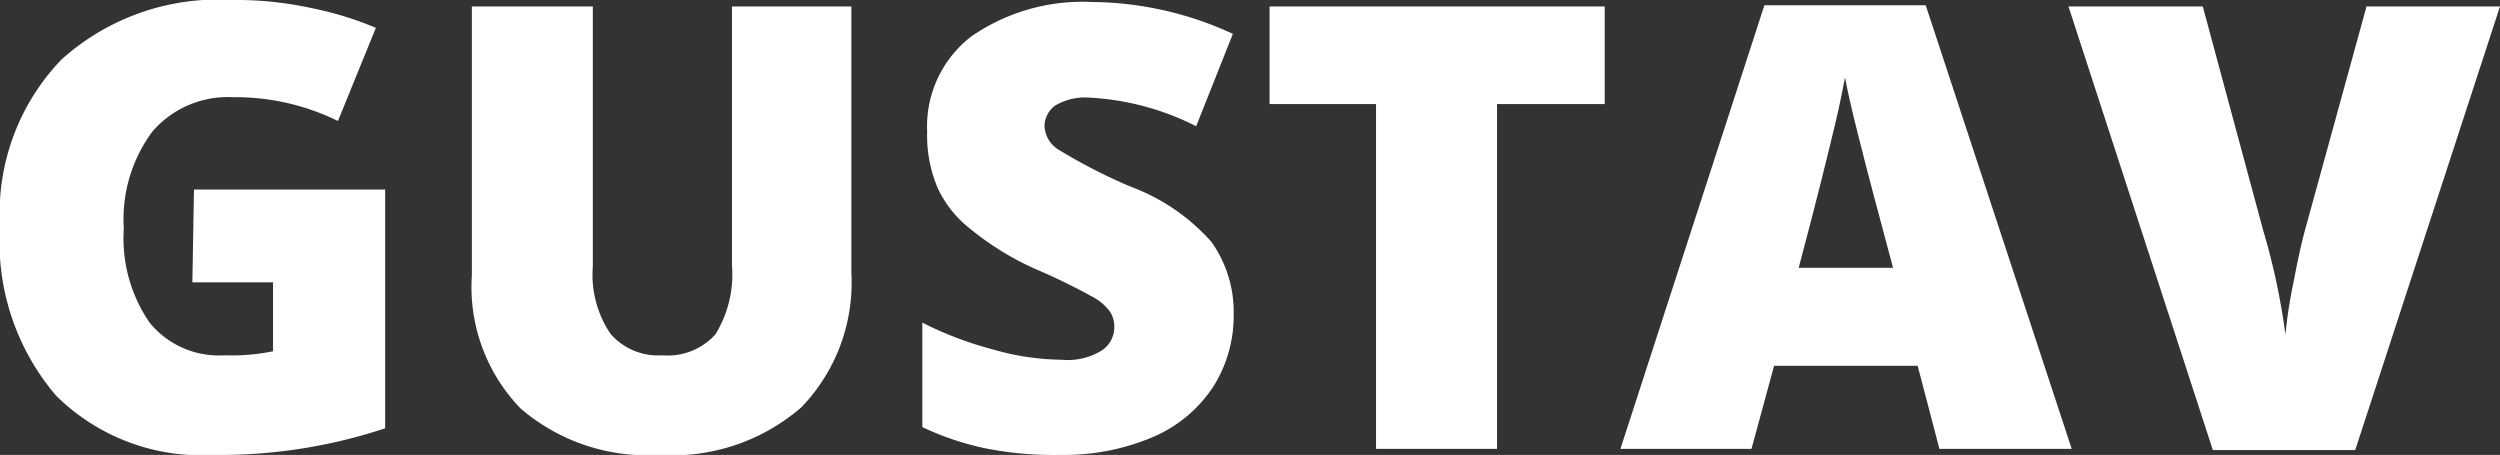
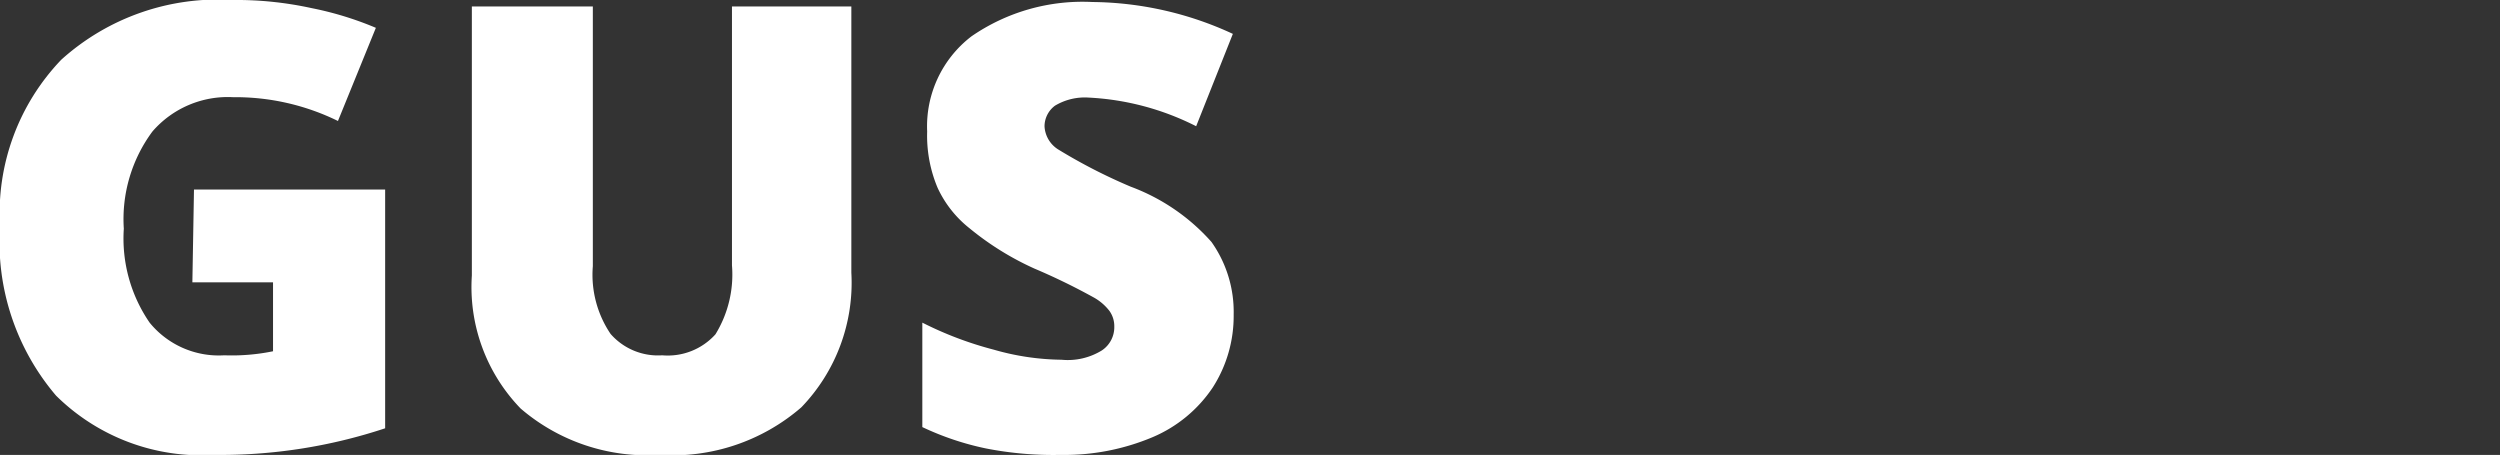
<svg xmlns="http://www.w3.org/2000/svg" id="e9399b9b-d2dc-49a9-ad4b-ff425c0d5008" data-name="Ebene 1" viewBox="0 0 61.99 11.28">
  <rect x="0" y="0" width="61.99" height="11.28" fill="#333333" stroke="none" />
  <title>gustav_logo_white</title>
  <path d="M5.94,5.7h4.74v5.92a13,13,0,0,1-4.24.66,5.12,5.12,0,0,1-3.92-1.47,5.87,5.87,0,0,1-1.39-4.2A5.5,5.5,0,0,1,2.65,2.48,5.8,5.8,0,0,1,6.9,1a8.71,8.71,0,0,1,1.95.2,8.2,8.2,0,0,1,1.6.49L9.51,4a5.77,5.77,0,0,0-2.6-.59,2.47,2.47,0,0,0-2,.85,3.65,3.65,0,0,0-.71,2.41A3.68,3.68,0,0,0,4.84,9a2.21,2.21,0,0,0,1.85.81A5.1,5.1,0,0,0,7.9,9.71V8h-2Z" transform="translate(-1.13 -1)" style="fill:#fff" />
  <path d="M22.24,1.16v6.6A4.45,4.45,0,0,1,21,11.1a4.88,4.88,0,0,1-3.52,1.18,4.81,4.81,0,0,1-3.44-1.15,4.33,4.33,0,0,1-1.21-3.3V1.16h3V7.6a2.62,2.62,0,0,0,.44,1.68,1.56,1.56,0,0,0,1.28.53,1.59,1.59,0,0,0,1.32-.52,2.83,2.83,0,0,0,.41-1.71V1.16Z" transform="translate(-1.13 -1)" style="fill:#fff" />
  <path d="M31.72,8.8a3.28,3.28,0,0,1-.52,1.81,3.38,3.38,0,0,1-1.49,1.23,5.64,5.64,0,0,1-2.29.44,8.67,8.67,0,0,1-1.84-.16A7,7,0,0,1,24,11.59V9a8.82,8.82,0,0,0,1.77.67,6.28,6.28,0,0,0,1.68.25,1.61,1.61,0,0,0,1-.23.69.69,0,0,0,.31-.59.65.65,0,0,0-.12-.39,1.27,1.27,0,0,0-.4-.34,15.69,15.69,0,0,0-1.46-.71,7.17,7.17,0,0,1-1.61-1,2.75,2.75,0,0,1-.79-1,3.33,3.33,0,0,1-.26-1.4,2.81,2.81,0,0,1,1.1-2.36,4.85,4.85,0,0,1,3-.85,8.44,8.44,0,0,1,3.48.79l-.91,2.29a6.61,6.61,0,0,0-2.66-.71,1.44,1.44,0,0,0-.84.2.64.64,0,0,0-.26.51.72.72,0,0,0,.33.57,13.49,13.49,0,0,0,1.81.93,5,5,0,0,1,2,1.37A3,3,0,0,1,31.72,8.8Z" transform="translate(-1.13 -1)" style="fill:#fff" />
-   <path d="M38.25,12.13h-3V3.58H32.61V1.16h8.31V3.58H38.25Z" transform="translate(-1.13 -1)" style="fill:#fff" />
-   <path d="M49.22,12.13l-.54-2.06H45.12l-.56,2.06H41.31l3.57-11h4l3.62,11ZM48.07,7.64l-.48-1.8c-.11-.4-.24-.92-.4-1.55s-.26-1.09-.31-1.37c-.05.26-.13.68-.27,1.26s-.42,1.74-.88,3.46Z" transform="translate(-1.13 -1)" style="fill:#fff" />
-   <path d="M59.81,1.16h3.31l-3.59,11H56l-3.58-11h3.33l1.5,5.56A16.73,16.73,0,0,1,57.8,9.3,11.16,11.16,0,0,1,58,8c.1-.53.19-.94.27-1.24Z" transform="translate(-1.13 -1)" style="fill:#fff" />
</svg>